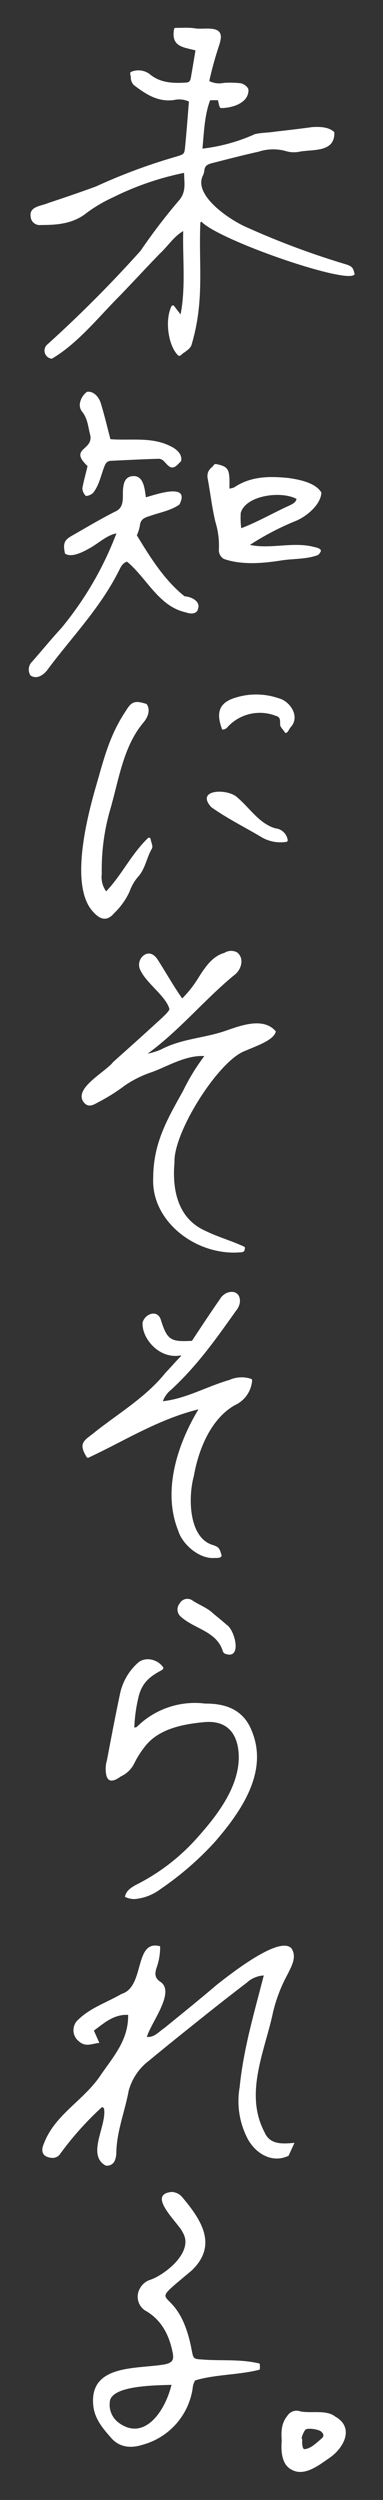
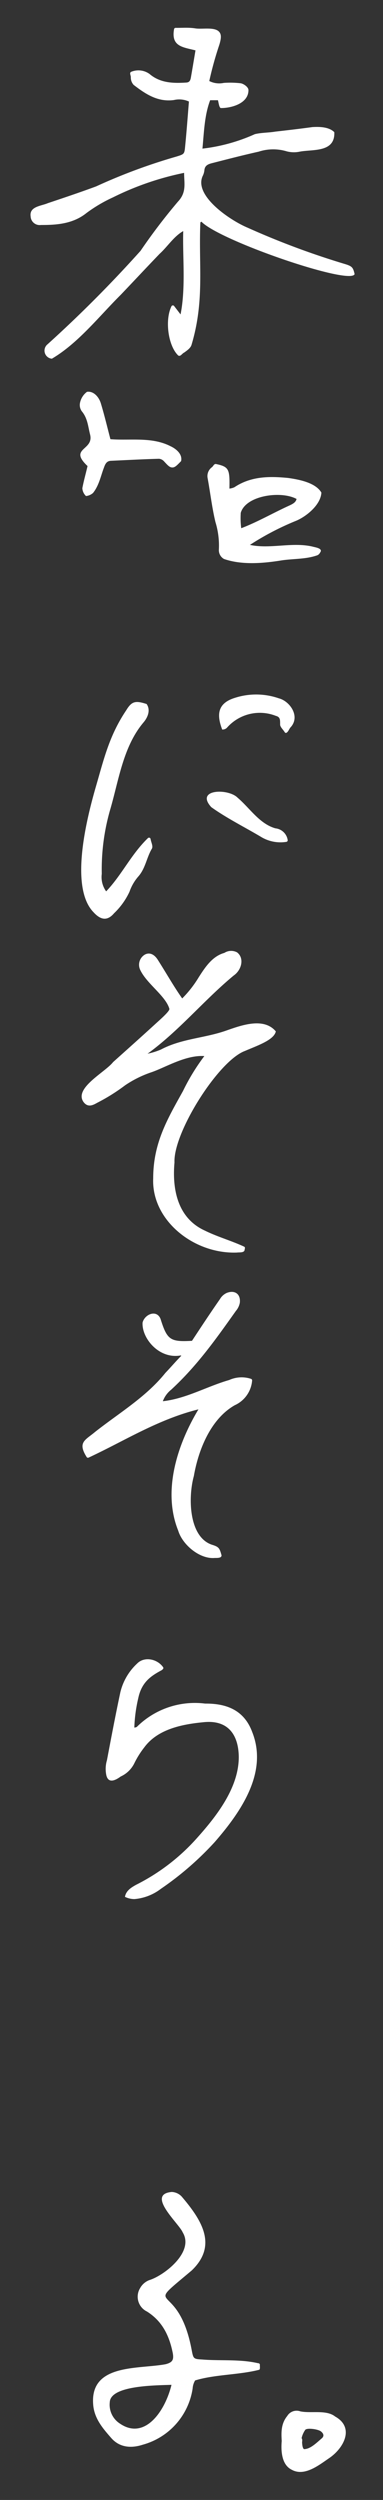
<svg xmlns="http://www.w3.org/2000/svg" viewBox="0 0 70 456" width="70" height="456">
  <rect x="0" y="0" width="70" height="456" fill="#333333" stroke="none" />
  <defs>
    <style>.cls-1{fill:none;}.cls-2{fill:#fff;}</style>
  </defs>
  <g id="Layer_2" data-name="Layer 2">
    <g id="Layer_1-2" data-name="Layer 1">
      <rect class="cls-1" width="70" height="456" />
      <path class="cls-2" d="M64.81,50c-.27-1.21-.47-1.43-1.67-1.81a145.85,145.85,0,0,1-17.89-6.66c-3.1-1.29-9.87-5.79-8.21-9.42a3.07,3.07,0,0,0,.31-1c.06-.85.56-1.14,1.4-1.35,2.81-.72,5.67-1.46,8.54-2.1a8.56,8.56,0,0,1,5.13-.05,5.19,5.19,0,0,0,2.22.08c2.35-.51,6.63.25,6.46-3.58-1-1-2.79-1-4-.93-2.26.31-4.57.58-6.8.83-1.24.21-2.53.17-3.72.46A32.24,32.24,0,0,1,37,27.11c.29-3,.36-6.06,1.41-8.83l1.41,0c.12.21.21,1.48.59,1.43,1.94,0,5-.85,5-3.27,0-.56-.88-1.16-1.41-1.25a16.78,16.78,0,0,0-3.09-.07,4,4,0,0,1-2.66-.34,63.18,63.18,0,0,1,1.84-6.63c.3-1,.43-1.79,0-2.3-.79-1-3.1-.47-4.38-.67s-2.41-.08-3.6-.1a.29.29,0,0,0-.3.26c-.56,3.19,1.67,3.26,3.92,3.85-.28,1.65-.57,3.42-.85,5-.11.6-.34.84-.83.87-2.3.14-4.71.13-6.7-1.55A3.45,3.45,0,0,0,24,13.09c-.42.17-.07.68-.09,1a2,2,0,0,0,.51,1.39c2.19,1.68,4.4,3.16,7.35,2.77a4.25,4.25,0,0,1,2.76.27c-.22,2.72-.42,5.43-.69,8.16-.14,1.43-.14,1.43-1.63,1.89A103.82,103.82,0,0,0,17.57,34c-2.92,1.08-5.93,2.09-8.83,3.06-1.23.53-3.41.59-3.14,2.42a1.65,1.65,0,0,0,1.88,1.56c2.69,0,5.78-.14,8.32-2.18A26.66,26.66,0,0,1,20.65,36a52.82,52.82,0,0,1,13-4.47c0,1.9.48,3.53-1.1,5.22a106.44,106.44,0,0,0-6.86,9,229.61,229.61,0,0,1-17,17.05,1.48,1.48,0,0,0,.79,2.63c4.81-2.83,8.62-7.72,12.6-11.67,2.37-2.48,4.72-5,7.09-7.46,1.45-1.31,2.6-3.19,4.32-4.15-.14,4.62.49,10.33-.49,15.2l-1.16-1.51a.29.29,0,0,0-.49,0c-1.26,2.53-.62,7.24,1.22,9,.41.27.7-.36,1.09-.53.59-.42,1.2-.85,1.36-1.46,2.4-8.07,1.26-14.39,1.6-22.28l.19-.14C40.14,43.91,64.09,52.11,64.81,50Z" />
      <path class="cls-2" d="M36.3,178.29a20.28,20.28,0,0,1-3,3.83c-1.55-2.2-2.67-4.22-4.43-7-.68-1.09-1.55-1.45-2.39-1a2.15,2.15,0,0,0-.88,2.73c1.16,2.56,4.67,4.77,5.36,7.17.07.4-1.49,1.78-2.44,2.64-2.6,2.38-5.27,4.76-7.85,7.07-1.42,1.83-7.19,4.74-5.41,7.27.81,1.1,1.78.56,2.49.16a34.59,34.59,0,0,0,5.12-3.2,19.9,19.9,0,0,1,4.87-2.4c2.58-.9,6.22-3.15,9.61-2.93A38,38,0,0,0,33.45,199C30.61,204.1,28,208.48,28,214.93c-.34,7.6,7.37,13.84,15.31,13.54.43-.06,1.15.06,1.37-.36l.08-.41a.27.27,0,0,0-.17-.32c-2.33-1.08-4.83-1.77-7.14-2.91-5-2.27-6-7.53-5.56-12.44-.24-5.42,8-18.52,12.87-20.33,2.32-1,5.32-2,5.65-3.57-2.2-2.62-6.3-1.11-9-.17-4,1.42-8.17,1.46-12,3.48a12.62,12.62,0,0,1-2.44.76l0,0c5.78-4.19,10.28-9.74,15.74-14.26,1.45-1,2-3.17.61-4.23a2.29,2.29,0,0,0-2.31.1C38.8,174.42,37.49,176.43,36.3,178.29Z" />
      <path class="cls-2" d="M30.23,250.42c-3.54,4.41-8.48,7.32-12.88,10.79-1.75,1.47-3.21,1.85-1.53,4.53a.28.28,0,0,0,.38.13c1.85-.86,3.71-1.81,5.5-2.73,4.57-2.35,9.3-4.77,14.57-6.07-3.87,6.42-6.61,14.9-3.7,22.12.77,2.54,3.8,5.11,6.49,5,.42-.05,1.45.11,1.43-.5-.36-1.26-.44-1.53-1.77-1.93-4.24-1.44-4.36-8.65-3.29-12.53.86-4.92,3.14-10.45,7.47-12.91a5.42,5.42,0,0,0,3.18-4.51.3.3,0,0,0-.19-.3,5.49,5.49,0,0,0-4,.21c-4.11,1.18-7.83,3.39-12.13,3.87a4.83,4.83,0,0,1,1.53-2.11c4.79-4.42,8.2-9.27,11.82-14.36a3.2,3.2,0,0,0,.72-1.48c.19-1.61-.92-2.38-2.38-1.81a2.73,2.73,0,0,0-1.24,1.12c-1.76,2.52-3.44,5.07-5.12,7.62-4,.23-4.55-.18-5.75-4-.71-1.76-2.88-.86-3.28.66-.19,2.84,3,6.75,7,6l.07.07C32.12,248.33,31.21,249.4,30.23,250.42Z" />
      <path class="cls-2" d="M47.17,431.06c-3.36-.78-6.83-.4-10.25-.68-1.56-.08-1.58-.17-1.87-1.64-2.47-13.38-9.46-6.65,0-14.61,4.73-4.55,1.88-9.11-1.86-13.49a2.64,2.64,0,0,0-1.8-.82c-4.78.43,1.35,5.77,2,7.37,2.2,3.59-3.44,7.9-6.1,8.71a3.24,3.24,0,0,0-1.67,1.44,3,3,0,0,0,1.24,4.29c2.54,1.6,4,4,4.71,7.54.24,1.28-.05,1.74-1.29,2.07-5,.94-13.85-.15-13.25,7.35.19,2.56,1.77,4.36,3.3,6.11s3.65,1.91,5.77,1.22a12.58,12.58,0,0,0,9.11-10.26,3.27,3.27,0,0,1,.45-1.46c3.54-1.09,7.94-1,11.61-1.92.36,0,.19-.71.23-.93A.3.3,0,0,0,47.17,431.06Zm-15.84,4c-1.21,4.88-4.93,10.09-9.43,7a4.08,4.08,0,0,1-1.84-3.86C20.15,435.12,28.22,435.11,31.33,435Z" />
      <path class="cls-2" d="M36.07,335.19a37.24,37.24,0,0,1-11.23,8.62c-.71.41-1.81,1-2,2.18a3.9,3.9,0,0,0,1.73.41,9.23,9.23,0,0,0,4.83-1.87A56.41,56.41,0,0,0,39.24,336c5-5.74,9.73-12.82,6.86-20.06-1.51-4.09-4.81-5.23-8.61-5.2A15.05,15.05,0,0,0,25,315a1.3,1.3,0,0,1-.45.12,27.29,27.29,0,0,1,.72-5.37c.6-2.84,2.2-4,4.26-5.09.18-.14.45-.32.27-.57-1.06-1.5-3.41-2-4.73-.66A10.48,10.48,0,0,0,22,308.66c-.88,4.12-1.68,8.33-2.45,12.4a5.56,5.56,0,0,0-.11,2.77c.39,1.58,1.72.87,2.62.21a5.18,5.18,0,0,0,2.47-2.37,16.08,16.08,0,0,1,1.83-2.93c2.46-3.35,6.93-4.23,10.8-4.6,4.46-.49,6.4,2.21,6.48,6.23C43.7,326,39.64,331.2,36.07,335.19Z" />
-       <path class="cls-2" d="M8.85,121.93c4.41-5.87,9.42-11,12.82-17.71.38-.72.64-1.49,1.55-1.77,3.63,3,5.8,8.21,10.8,9.26.9.35,2,.26,2.17-.65.51-1.35-1.2-2.22-2.45-2.29-3.67-2.9-6.31-7.14-8.73-11.13a7.82,7.82,0,0,0,.55-1.72c.09-1,.56-1.44,1.74-1.77,1.82-.66,3.92-1,5.49-2.12,2.09-4.09-4.33-1.82-6.13-1.32-.21-1.54-.42-4.06-2.42-3.86-.95.07-1.52.68-1.68,1.82-.33,1.66.46,3.8-1.52,4.65-2.74,1.38-5.44,3-8,4.46-1.18.69-1.61,1.29-1.15,3.2,1.09.74,3-.13,4.39-.93,1.61-.84,3.21-2.44,5-2.76a61,61,0,0,1-10.08,17.29c-1.84,2-3.48,4-5.28,6.06a2,2,0,0,0-.35,2.56C6.78,124.05,8.15,123,8.85,121.93Z" />
      <path class="cls-2" d="M39.43,84.63c-.35,0-.45.42-.72.61a2,2,0,0,0-.77,1.94c.5,2.69.8,5.4,1.44,8.06A14.55,14.55,0,0,1,40,100.3a1.84,1.84,0,0,0,.94,1.66c3.23,1.12,7.1.81,10.5.26,2.09-.32,4.37-.2,6.39-.88.44-.12.59-.38.79-.75.21-.61-1.07-.76-1.5-.89-3.74-.87-7.77.49-11.44-.31A49.89,49.89,0,0,1,54.1,95c1.82-.75,4.51-2.86,4.64-5.15-1.08-1.82-4.05-2.38-6.09-2.67-3.09-.29-6.64-.42-9.8,1.69a2.79,2.79,0,0,1-.92.25C42,85.62,41.89,85.13,39.43,84.63Zm4.55,9c.82-3.26,7.38-4.17,10.22-2.62-.13.59-.61.87-1.27,1.18-3,1.36-5.81,3-8.84,4.16A14,14,0,0,1,44,93.61Z" />
      <path class="cls-2" d="M20.11,147.77c1.59-5.38,2.37-11.57,6.12-16,.85-1,1.3-2.32.56-3.36-2-.63-2.69-.55-3.72,1.15-3.07,4.56-4.06,8.81-5.48,13.7-1.63,5.61-5,18.52-.49,23.14,1.29,1.42,2.52,1.63,3.74.19a13,13,0,0,0,2.83-3.94,8.44,8.44,0,0,1,1.56-2.72c1.36-1.5,1.55-3.49,2.53-5.13.26-.46-.16-1.19-.24-1.78a.29.29,0,0,0-.48-.15c-3.1,3-4.76,6.71-7.64,9.72a4.46,4.46,0,0,1-.8-3.19A39.3,39.3,0,0,1,20.11,147.77Z" />
      <path class="cls-2" d="M15.05,89.05a2.11,2.11,0,0,0,.67,1.43A2.3,2.3,0,0,0,17,89.92c1.11-1.37,1.44-3.2,2-4.63.26-.76.55-1.21,1.29-1.24,2.92-.13,5.83-.29,8.77-.37a1.43,1.43,0,0,1,.93.48c.69.74,1,1.1,1.5,1.11s.85-.39,1.61-1.16c.3-1.38-1.11-2.34-1.92-2.71-3.44-1.77-7.36-1-11-1.29-.58-2.2-1.11-4.44-1.75-6.54-.37-1.21-1.36-2.28-2.53-2.1a3.31,3.31,0,0,0-1.3,2.14A1.94,1.94,0,0,0,15,75.08c1,1.23,1.09,2.67,1.45,4.12.83,3-4,2.47-.45,5.81C15.69,86.36,15.3,87.72,15.05,89.05Z" />
      <path class="cls-2" d="M61.25,440.78c-1.61-1.28-4.37-.53-6.36-.94a2,2,0,0,0-2.4.86c-1.17,1.43-1.08,3.09-1,4.55-.16,1.88,0,4.38,1.87,5.26,2.33,1.26,5-.92,6.76-2.11C62.81,446.6,64.88,442.81,61.25,440.78Zm-6.14,4a4.31,4.31,0,0,1,.69-1.58c.38-.39,2.35-.11,2.86.3s.6.84.19,1.23c-1.05.89-2.13,2-3.29,2-.12-.07-.28-.3-.33-1C55.16,445.4,55.36,445,55.11,444.73Z" />
      <path class="cls-2" d="M38.62,147.23c2.87,2.05,6.18,3.68,9.24,5.51a6.84,6.84,0,0,0,4.47.82.29.29,0,0,0,.25-.33,2.53,2.53,0,0,0-2.25-2.14c-2.93-.84-4.67-3.69-6.91-5.59C41.72,143.77,35.6,143.92,38.62,147.23Z" />
      <path class="cls-2" d="M51.2,132.24c.09.47.54.82.84,1.32a.28.28,0,0,0,.24.13c.42-.14.57-.8.87-1.07,1.77-2-.21-4.74-2.18-5.24a12.67,12.67,0,0,0-8.07-.08c-3.2,1-3.3,3.12-2.29,5.77a1.1,1.1,0,0,0,.87-.33,8,8,0,0,1,8.92-2.17C51.3,130.8,51.18,131.39,51.2,132.24Z" />
-       <path class="cls-2" d="M41.43,296.38c-.8-.72-1.63-1.38-2.45-2.06-1-1-2.56-1.57-3.78-2.37a1.6,1.6,0,0,0-2.37.54,1.72,1.72,0,0,0,.27,2.44c2.51,2.24,6.54,2.61,7.64,6.3a.78.78,0,0,0,.43.43C44.33,302.79,42.91,297.26,41.43,296.38Z" />
-       <path class="cls-2" d="M53.82,390.87c-2.21.17-4.49.4-5.5-2-3.68-7,.06-14.71,1.57-21.78a27.77,27.77,0,0,1,2.66-6.95c.71-1.45,1.78-3.23.7-4.77C51,353,41.86,360.29,39.66,362c-3.16,2.69-6.38,5.29-9.59,7.9-1.06.69-1.86,1.78-3.23,1.64.78-2.66,5.18-8.08,2.55-10-1.1-.68-1.14-1.5-.78-2.6a11.23,11.23,0,0,0,.66-3.93c-4.83-1.33-2.72,7.41-7.06,8.69-2.75,1.6-6,2.63-8.21,5a2.57,2.57,0,0,0,.45,3.67c1.22,1.07,2.35.39,3.71.26l-1-2.24c1.92-1.42,3.66-3,6.26-2.87.07,4.5-2.55,7.43-4.91,10.83C15.39,383.14,10,385.65,8,391.06c-.69,1.61,0,2.47,1.61,2.55a1.68,1.68,0,0,0,1.46-.84,57,57,0,0,1,7.59-8.45l.34.22c.62,3.08-3.26,8.49.3,10.46a1.51,1.51,0,0,0,1.64-.81,4,4,0,0,0,.32-1.62c.08-3.79,1.56-7.45,2.25-11.18a10.22,10.22,0,0,1,3.78-5.56c3.61-3,7.32-5.94,11-8.88q3.38-2.68,6.81-5.3a5,5,0,0,1,3.11-1.32c-1.73,6.76-3.71,13.36-4.41,20.39A14.77,14.77,0,0,0,45,389.58c1.33,3,4.56,5.17,7.74,3.64Z" />
    </g>
  </g>
</svg>